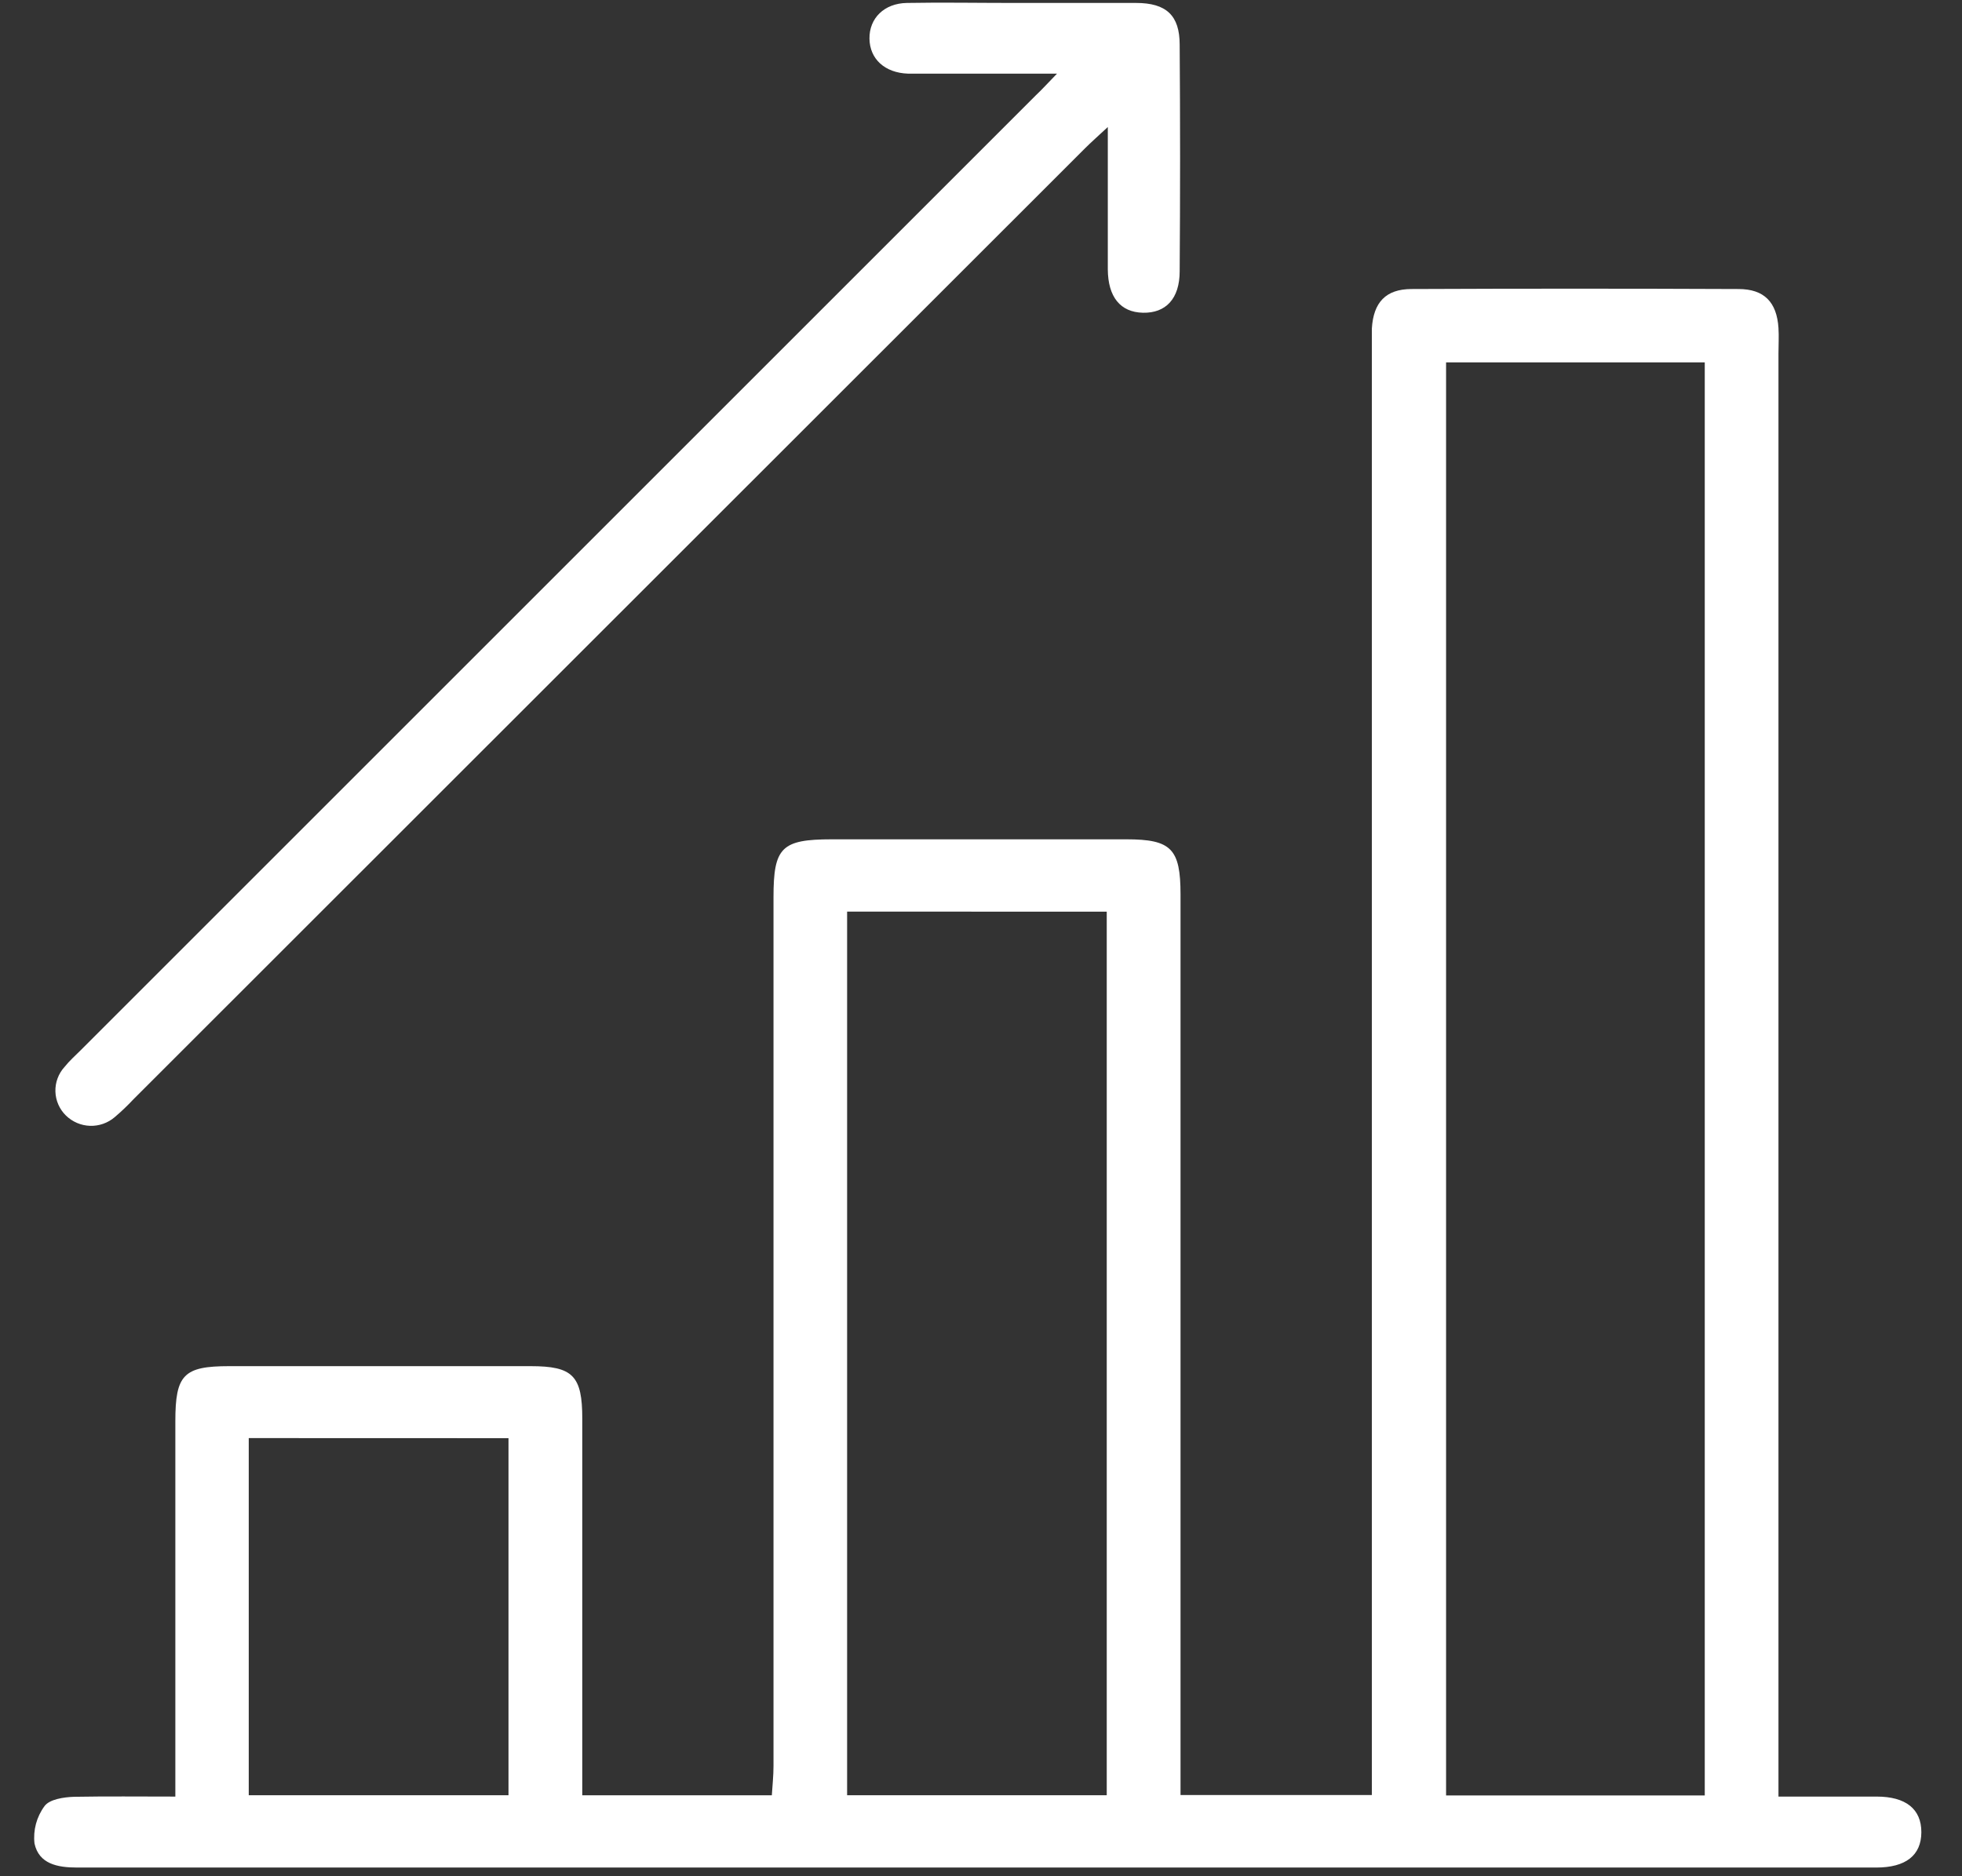
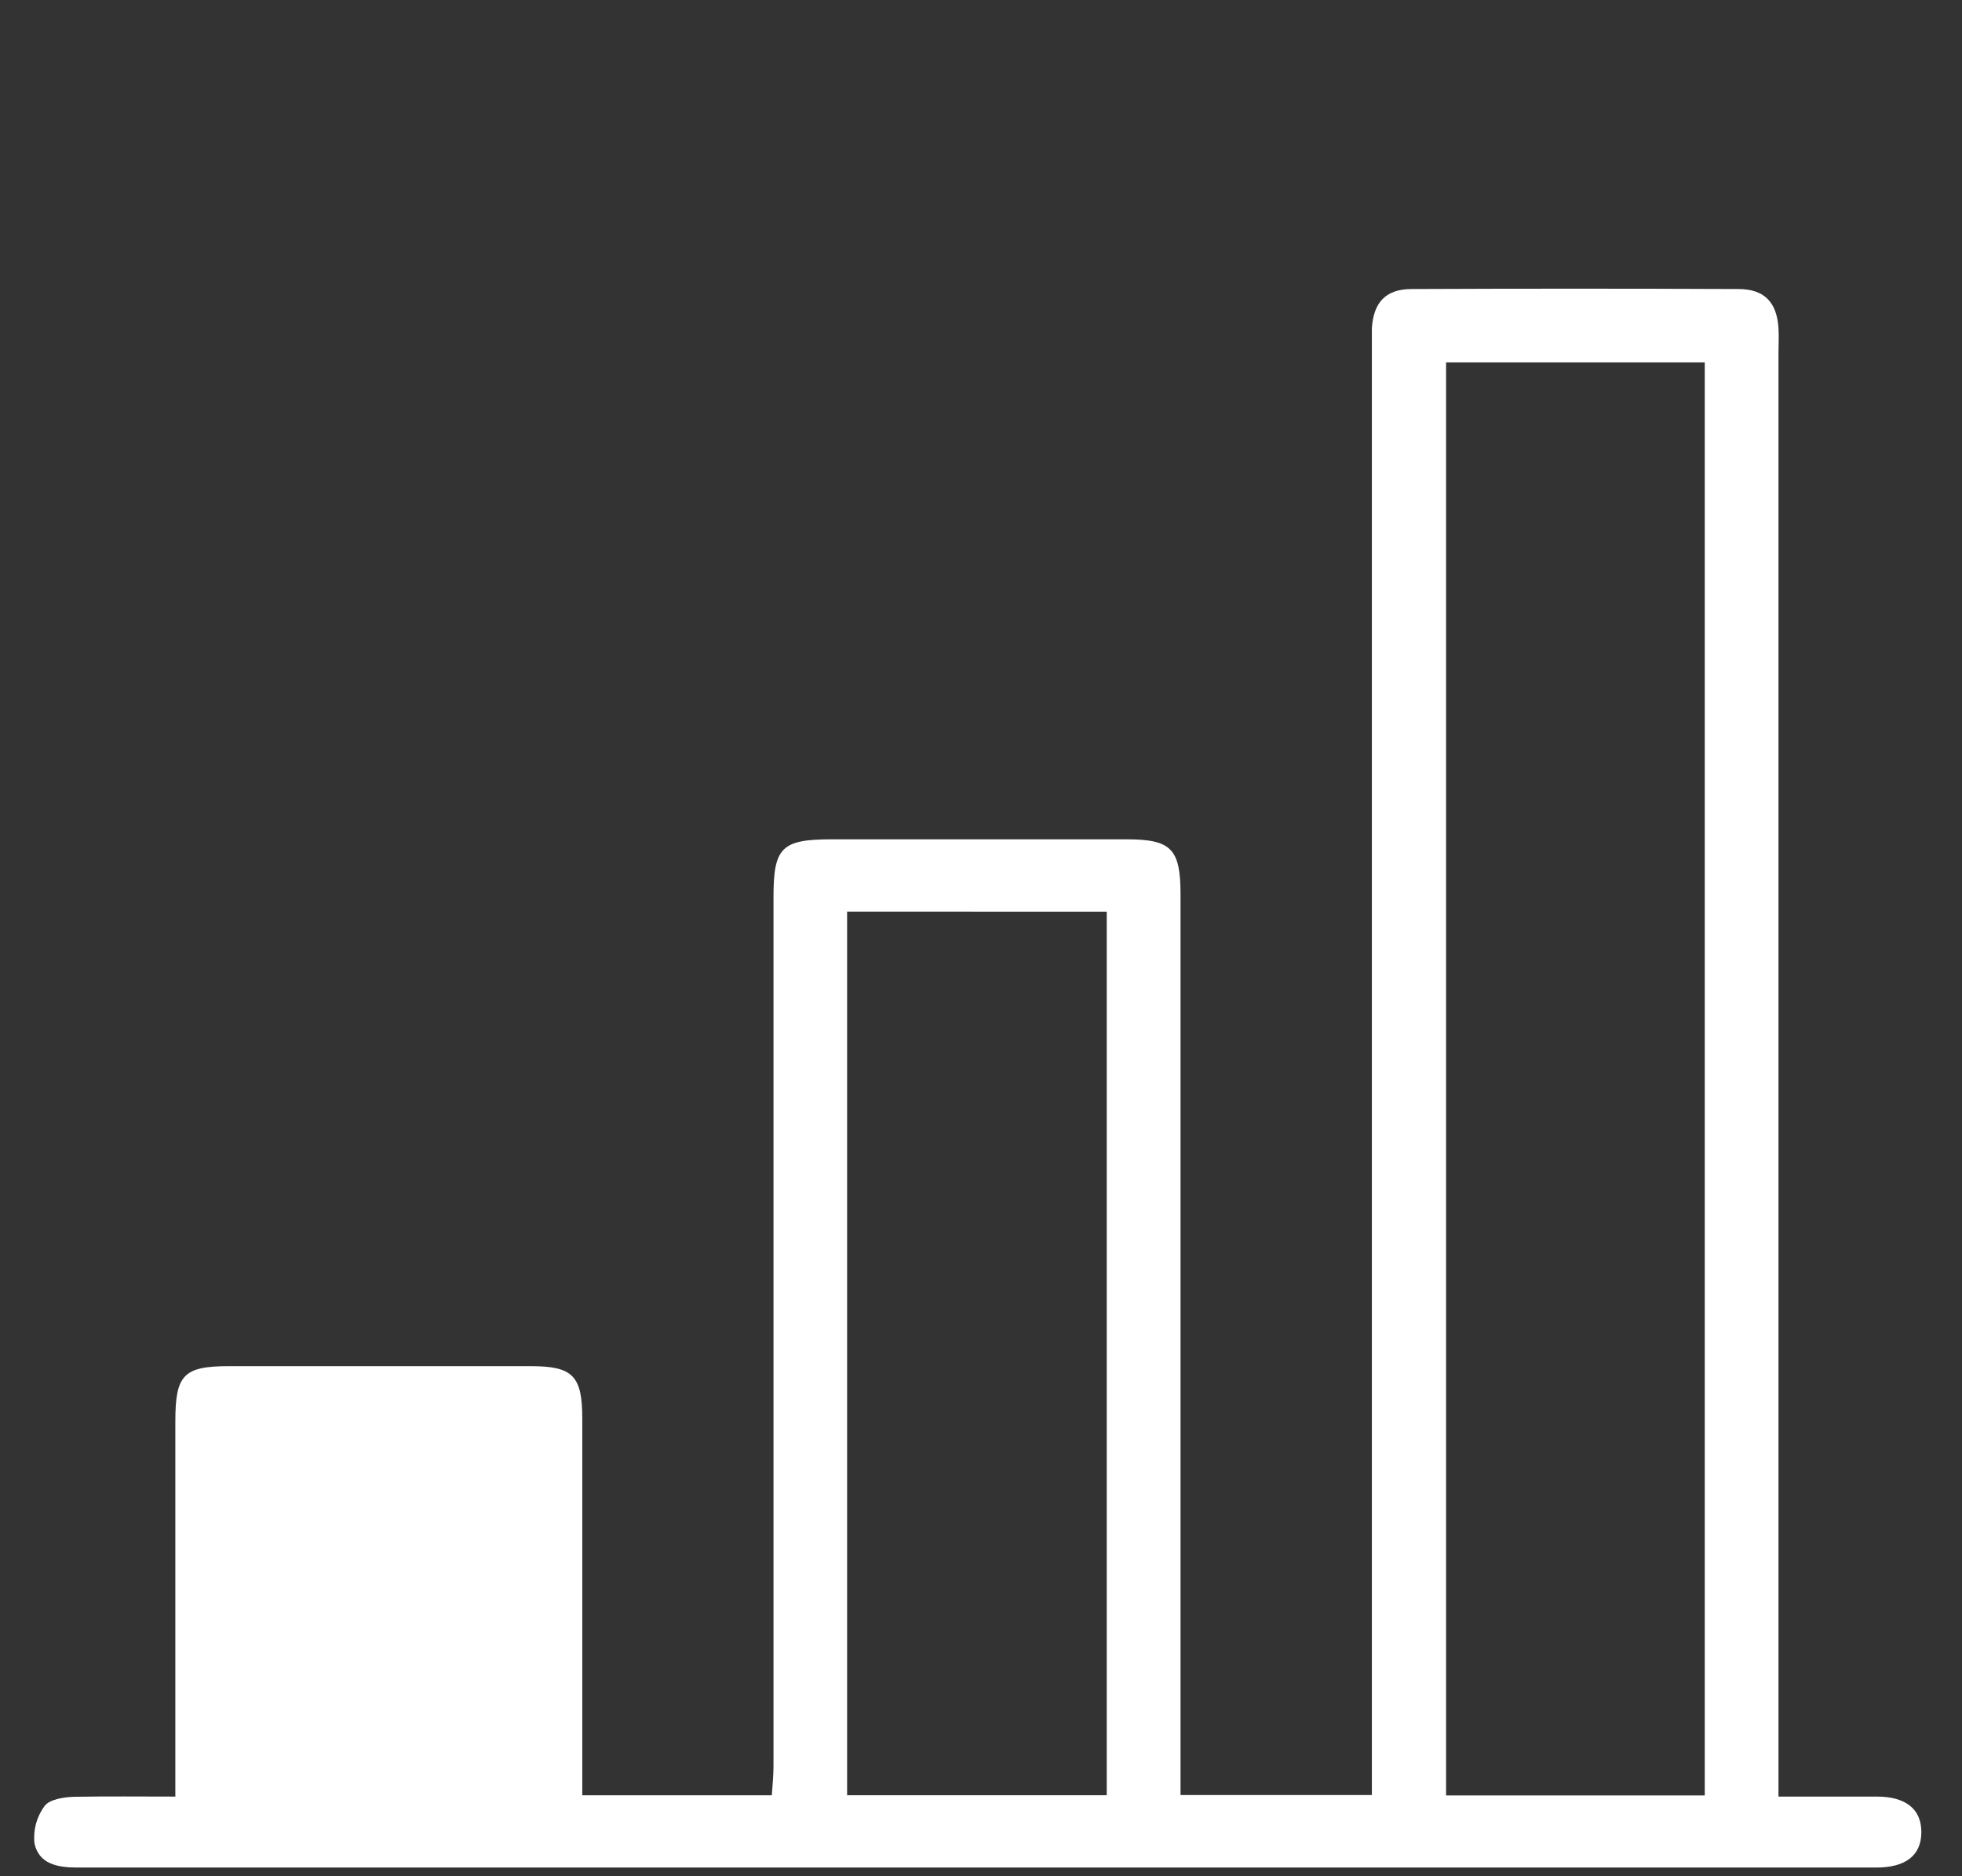
<svg xmlns="http://www.w3.org/2000/svg" width="46" height="44" viewBox="0 0 46 44" fill="none">
  <rect x="0" y="0" width="46" height="44" fill="#333333" stroke="none" />
-   <path d="M4.111 42.132V41.436C4.111 38.734 4.111 36.031 4.111 33.328C4.111 32.238 4.307 32.038 5.374 32.038H12.44C13.431 32.038 13.652 32.262 13.652 33.272C13.652 36.01 13.652 38.749 13.652 41.488V42.102H18.096C18.11 41.873 18.135 41.646 18.135 41.419C18.135 34.626 18.135 27.834 18.135 21.043C18.135 19.872 18.321 19.683 19.504 19.683H26.408C27.46 19.683 27.678 19.903 27.678 20.977V42.096H32.164V8.305C32.164 8.103 32.164 7.902 32.164 7.702C32.201 7.093 32.489 6.781 33.089 6.778C35.647 6.767 38.203 6.767 40.758 6.778C41.364 6.778 41.657 7.087 41.697 7.689C41.71 7.889 41.697 8.091 41.697 8.292V42.132C42.51 42.132 43.254 42.132 43.999 42.132C44.684 42.132 45.048 42.425 45.047 42.968C45.045 43.511 44.681 43.796 43.99 43.796C29.93 43.796 15.868 43.796 1.805 43.796C1.344 43.796 0.913 43.71 0.809 43.233C0.773 42.921 0.858 42.607 1.044 42.355C1.16 42.195 1.495 42.145 1.735 42.137C2.501 42.123 3.271 42.132 4.111 42.132ZM33.904 8.498V42.105H39.969V8.498H33.904ZM19.861 21.378V42.1H25.948V21.38L19.861 21.378ZM5.832 33.725V42.1H11.922V33.727L5.832 33.725Z" fill="white" />
-   <path d="M24.782 1.727H21.891C21.691 1.727 21.489 1.727 21.288 1.727C20.744 1.708 20.391 1.383 20.385 0.906C20.379 0.429 20.729 0.078 21.263 0.069C22.084 0.054 22.907 0.069 23.728 0.069C24.697 0.069 25.665 0.069 26.634 0.069C27.345 0.069 27.658 0.362 27.658 1.048C27.671 2.819 27.671 4.59 27.658 6.361C27.658 7.007 27.33 7.346 26.797 7.334C26.265 7.323 25.978 6.961 25.973 6.319C25.973 5.246 25.973 4.174 25.973 2.979C25.741 3.195 25.584 3.333 25.438 3.479L3.129 25.779C2.991 25.927 2.844 26.067 2.69 26.198C2.529 26.336 2.322 26.409 2.11 26.402C1.898 26.395 1.697 26.308 1.545 26.16C1.393 26.011 1.305 25.809 1.299 25.597C1.293 25.384 1.37 25.178 1.513 25.021C1.629 24.875 1.765 24.756 1.894 24.627L24.287 2.234C24.431 2.099 24.559 1.956 24.782 1.727Z" fill="white" />
+   <path d="M4.111 42.132V41.436C4.111 38.734 4.111 36.031 4.111 33.328C4.111 32.238 4.307 32.038 5.374 32.038H12.44C13.431 32.038 13.652 32.262 13.652 33.272C13.652 36.01 13.652 38.749 13.652 41.488V42.102H18.096C18.11 41.873 18.135 41.646 18.135 41.419C18.135 34.626 18.135 27.834 18.135 21.043C18.135 19.872 18.321 19.683 19.504 19.683H26.408C27.46 19.683 27.678 19.903 27.678 20.977V42.096H32.164V8.305C32.164 8.103 32.164 7.902 32.164 7.702C32.201 7.093 32.489 6.781 33.089 6.778C35.647 6.767 38.203 6.767 40.758 6.778C41.364 6.778 41.657 7.087 41.697 7.689C41.71 7.889 41.697 8.091 41.697 8.292V42.132C42.51 42.132 43.254 42.132 43.999 42.132C44.684 42.132 45.048 42.425 45.047 42.968C45.045 43.511 44.681 43.796 43.99 43.796C29.93 43.796 15.868 43.796 1.805 43.796C1.344 43.796 0.913 43.71 0.809 43.233C0.773 42.921 0.858 42.607 1.044 42.355C1.16 42.195 1.495 42.145 1.735 42.137C2.501 42.123 3.271 42.132 4.111 42.132ZM33.904 8.498V42.105H39.969V8.498H33.904ZM19.861 21.378V42.1H25.948V21.38L19.861 21.378ZM5.832 33.725H11.922V33.727L5.832 33.725Z" fill="white" />
</svg>